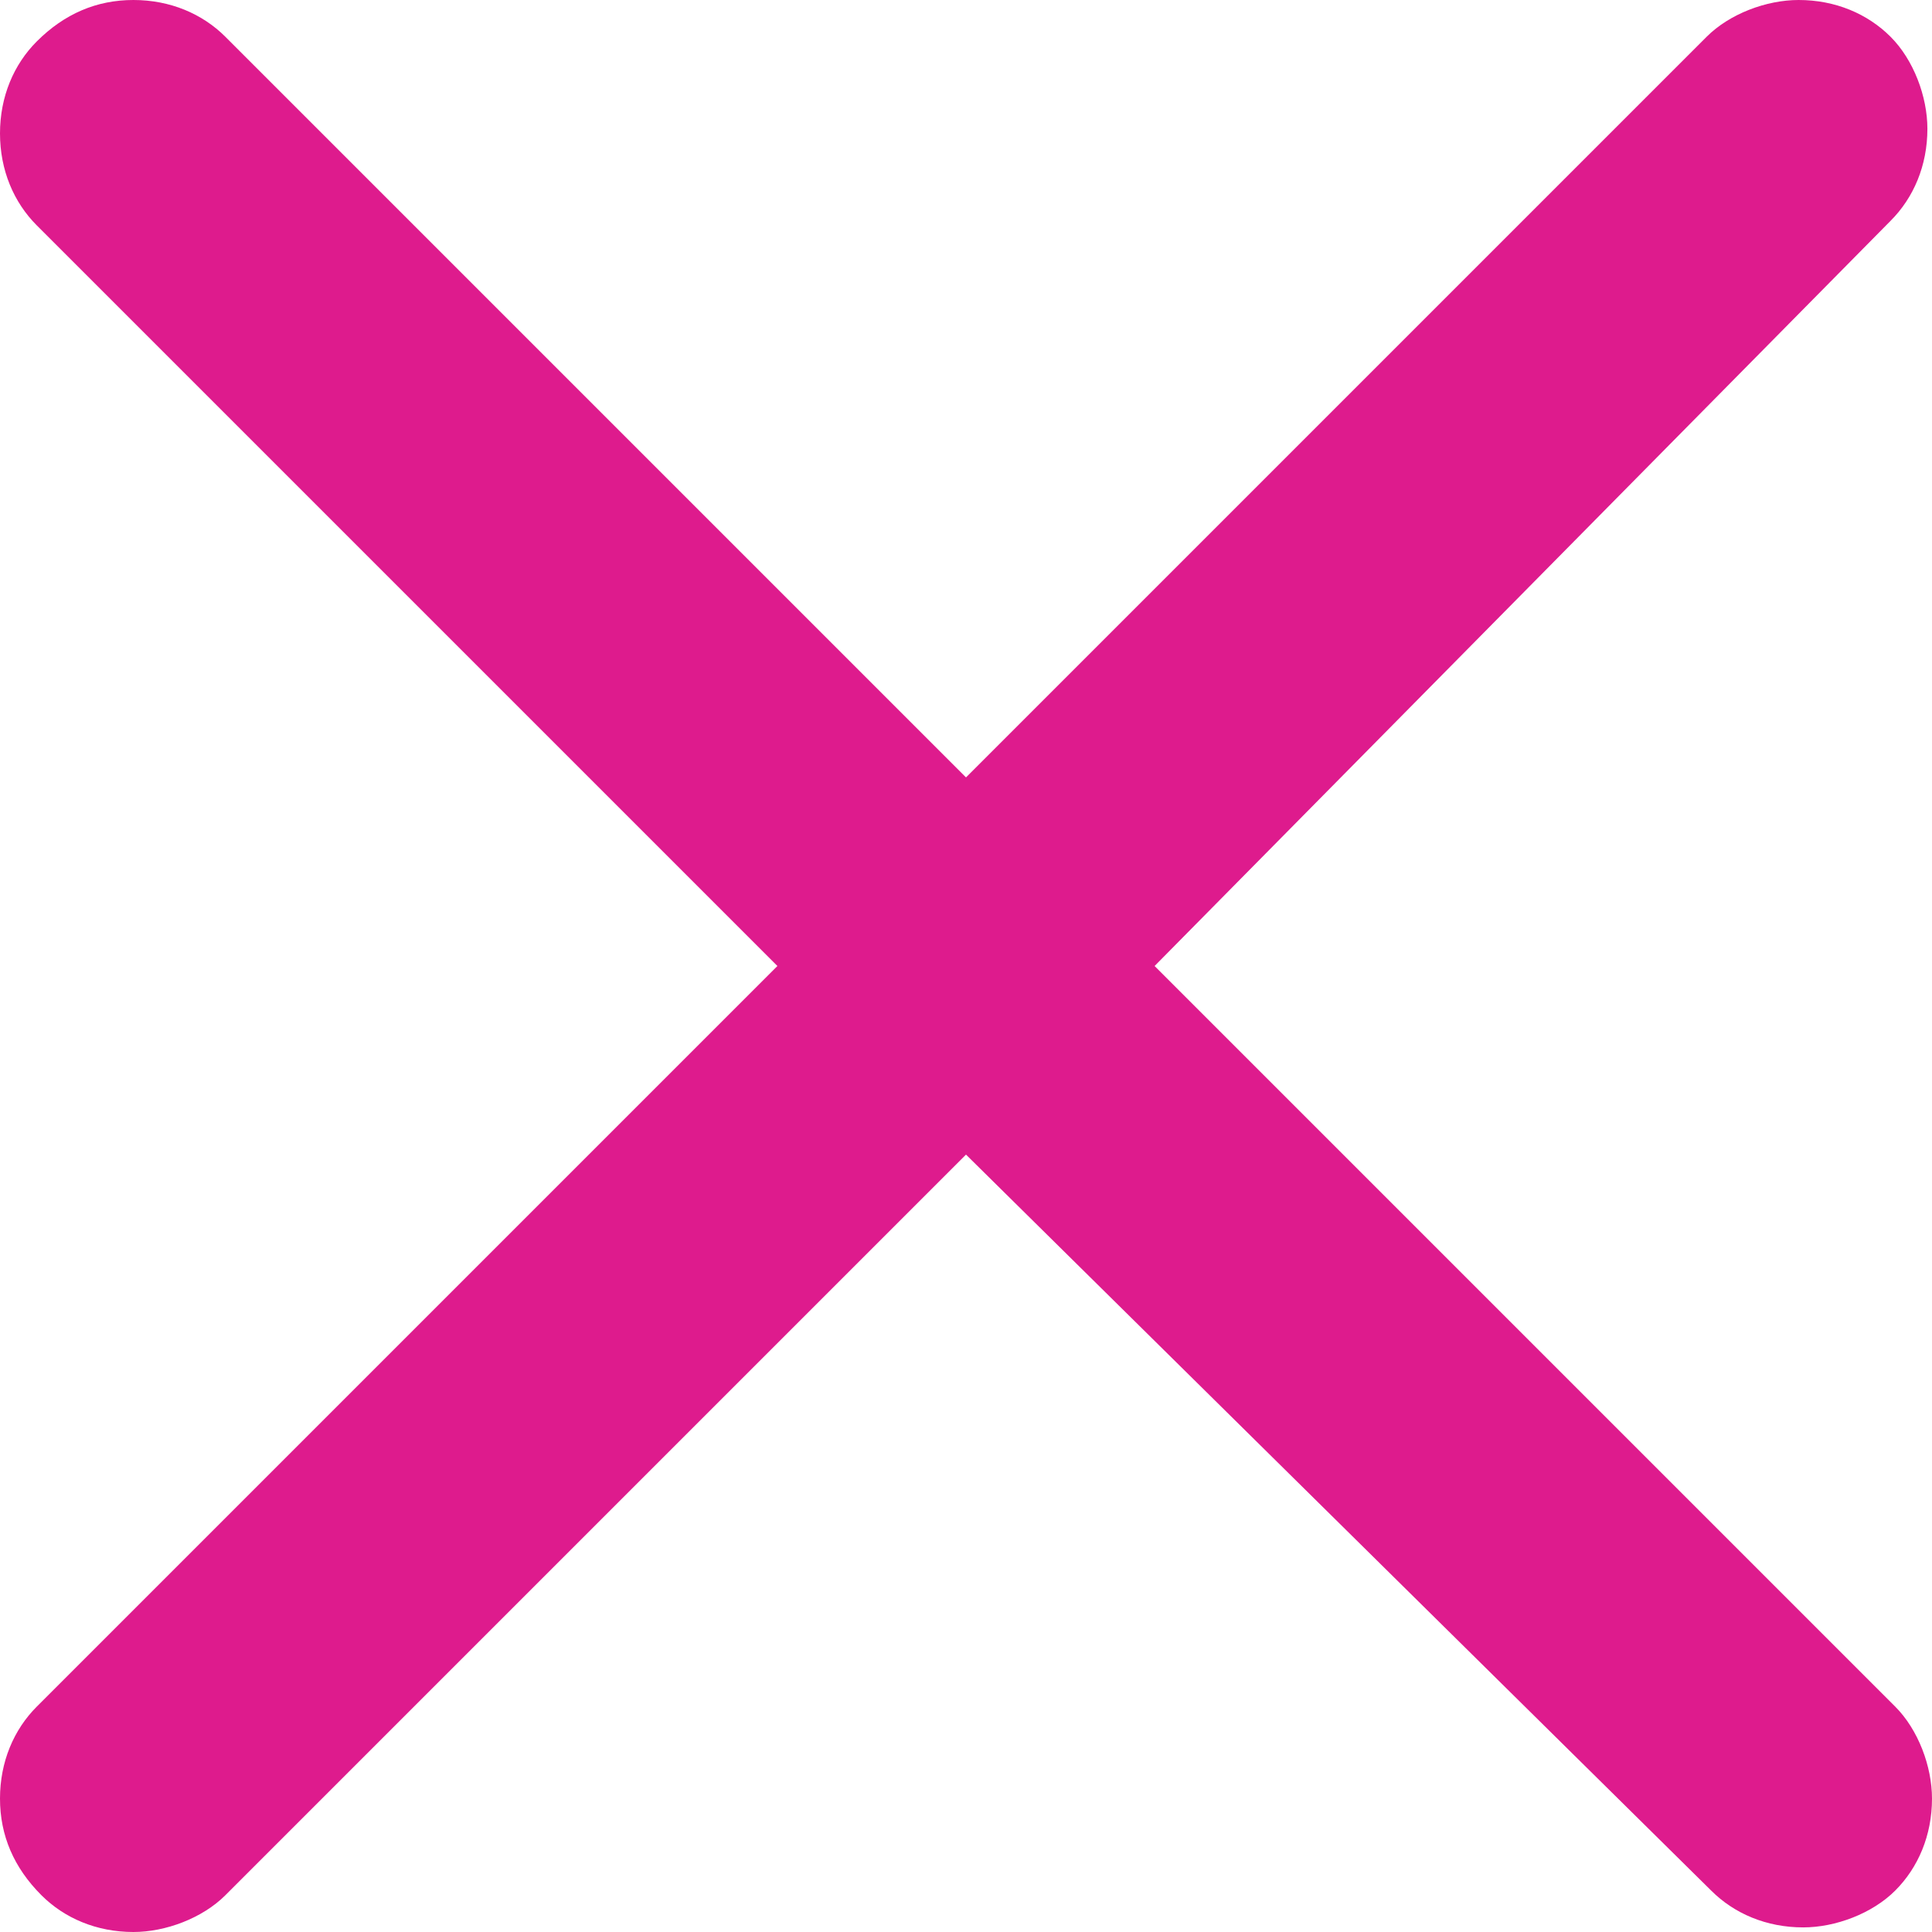
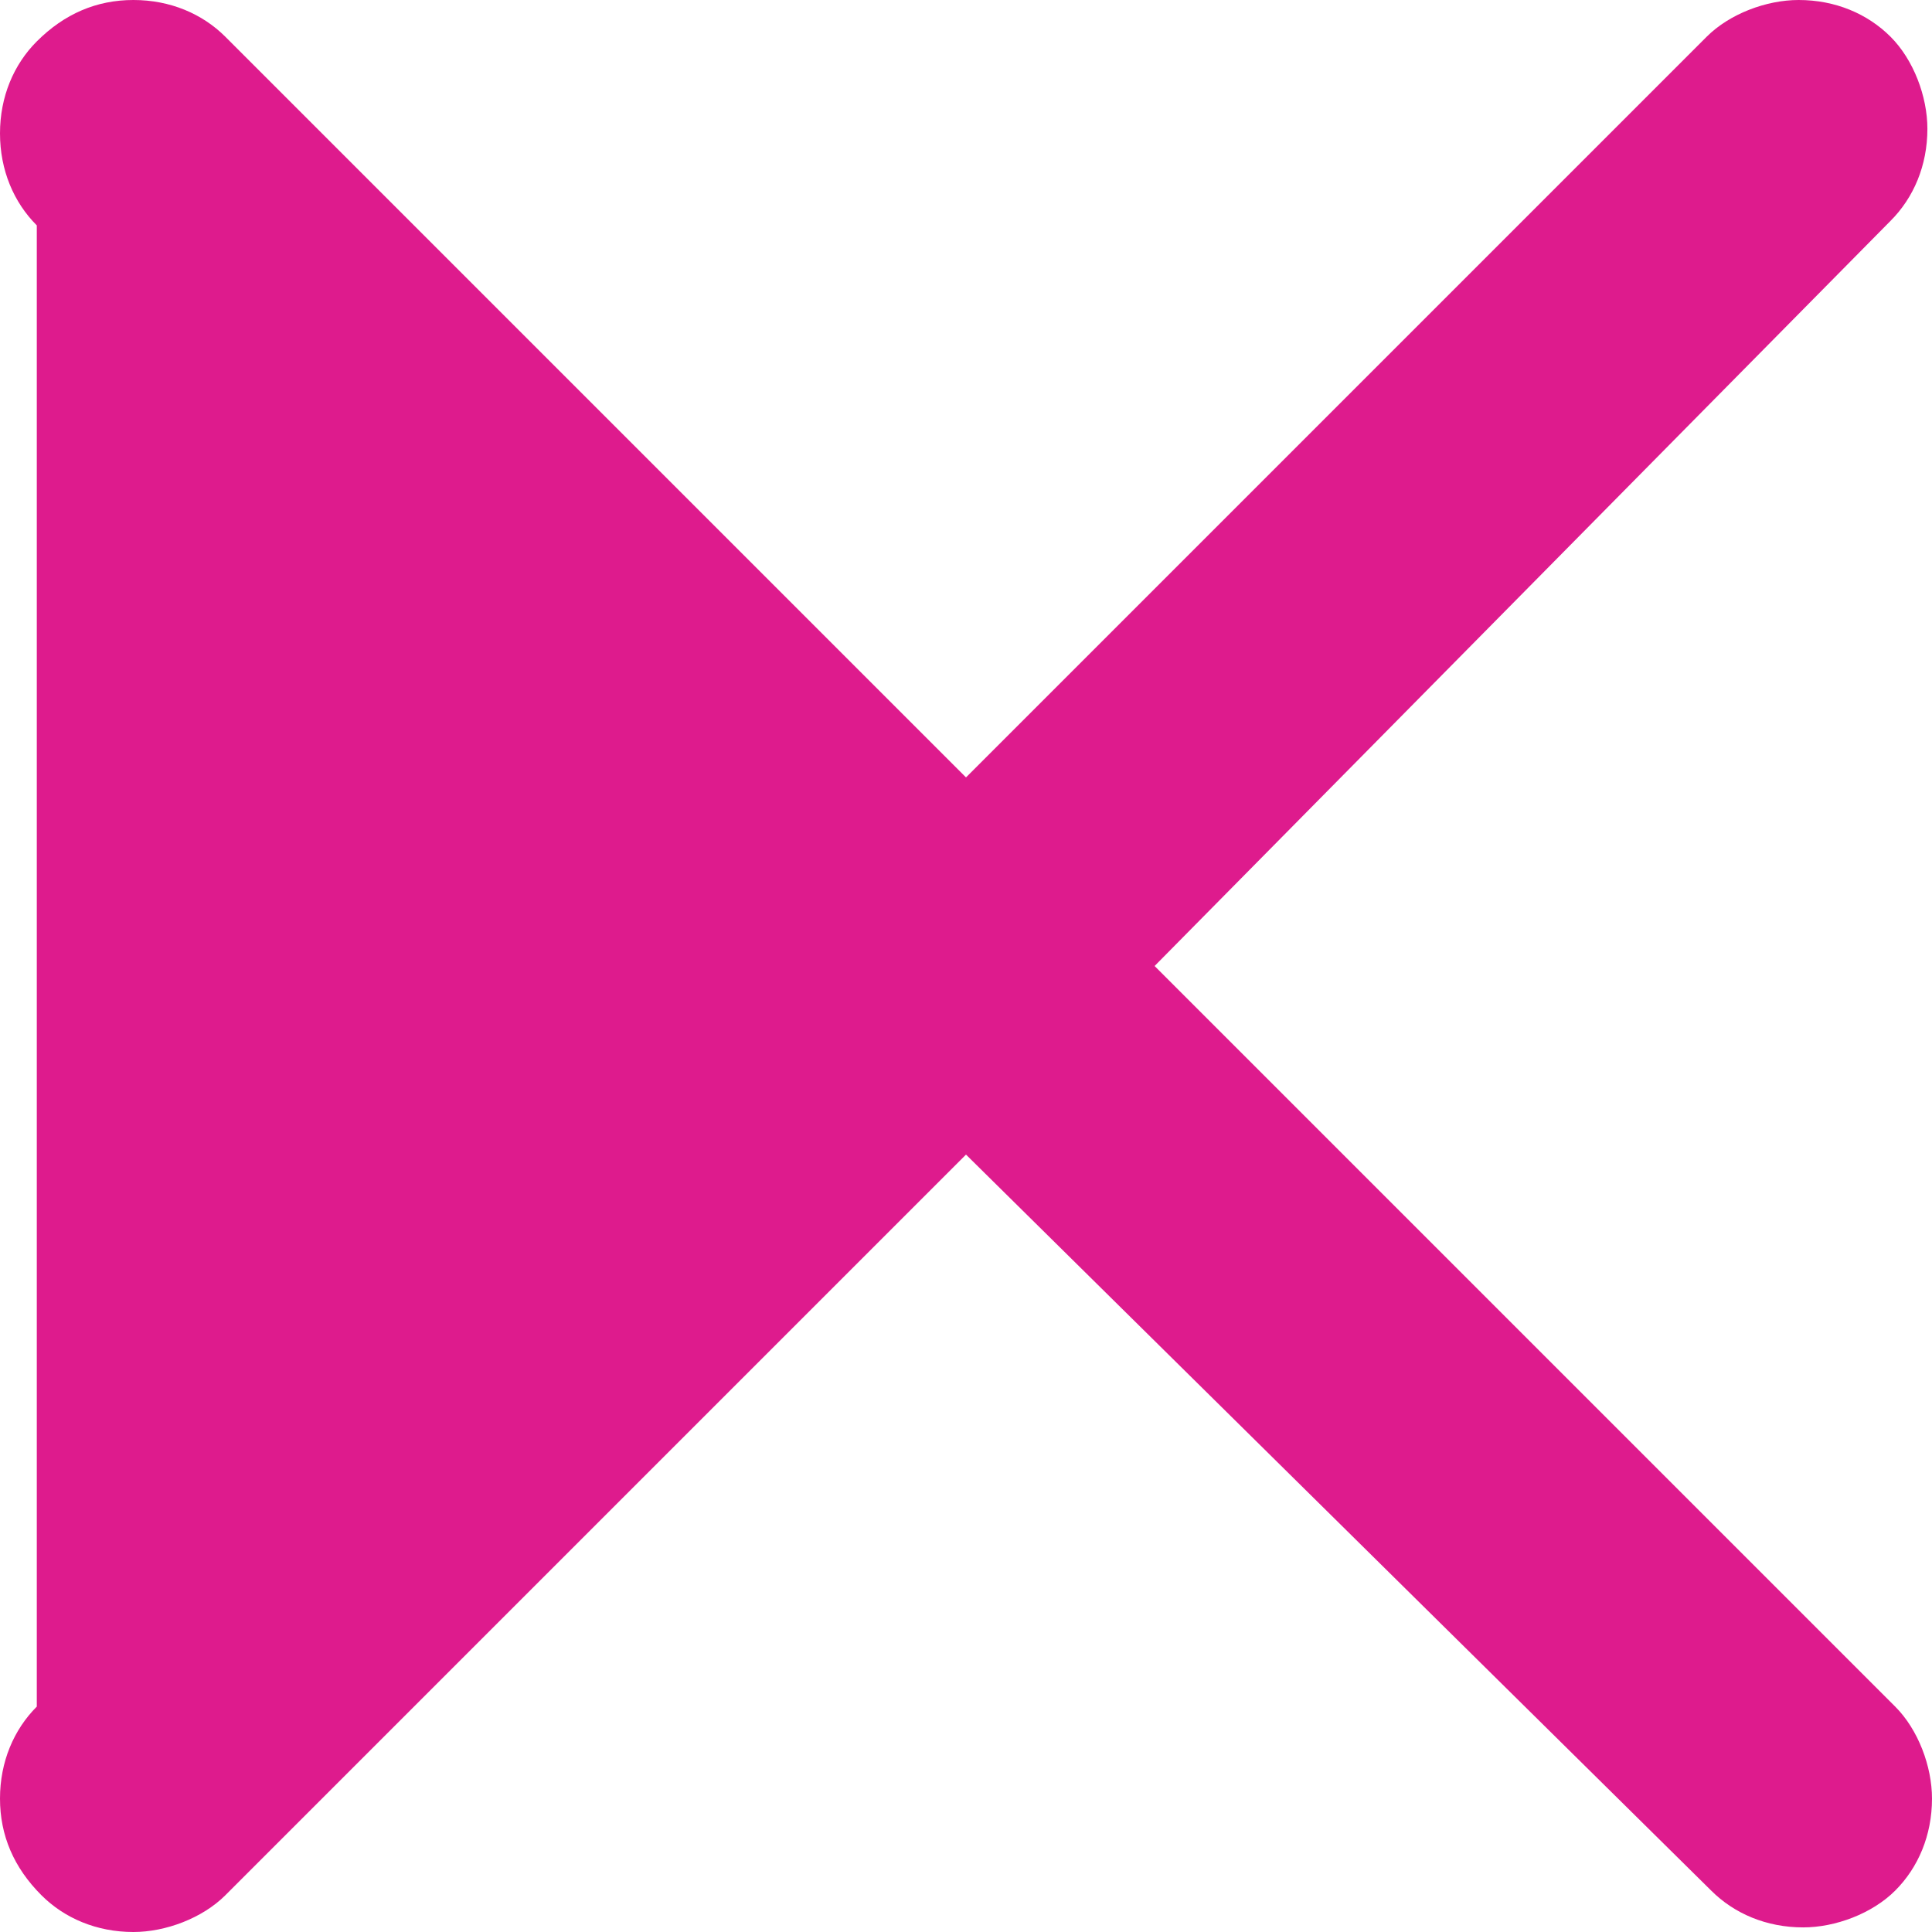
<svg xmlns="http://www.w3.org/2000/svg" version="1.1" id="Layer_1" x="0px" y="0px" viewBox="0 0 42 42" style="enable-background:new 0 0 42 42;" xml:space="preserve">
  <style type="text/css">
	.st0{fill-rule:evenodd;clip-rule:evenodd;fill:#DE1B8D;}
</style>
-   <path class="st0" d="M0,39.1c0-0.8,0.3-1.5,0.8-2L16.9,21L0.8,4.9C0.3,4.4,0,3.7,0,2.9c0-0.8,0.3-1.5,0.8-2C1.4,0.3,2.1,0,2.9,0  c0.8,0,1.5,0.3,2,0.8L21,16.9L37.1,0.8c0.5-0.5,1.3-0.8,2-0.8c0.8,0,1.5,0.3,2,0.8c0.5,0.5,0.8,1.3,0.8,2c0,0.8-0.3,1.5-0.8,2  L25.1,21l16.1,16.1c0.5,0.5,0.8,1.3,0.8,2c0,0.8-0.3,1.5-0.8,2c-0.5,0.5-1.3,0.8-2,0.8c-0.8,0-1.5-0.3-2-0.8L21,25.1L4.9,41.2  c-0.5,0.5-1.3,0.8-2,0.8c-0.8,0-1.5-0.3-2-0.8C0.3,40.6,0,39.9,0,39.1" />
+   <path class="st0" d="M0,39.1c0-0.8,0.3-1.5,0.8-2L0.8,4.9C0.3,4.4,0,3.7,0,2.9c0-0.8,0.3-1.5,0.8-2C1.4,0.3,2.1,0,2.9,0  c0.8,0,1.5,0.3,2,0.8L21,16.9L37.1,0.8c0.5-0.5,1.3-0.8,2-0.8c0.8,0,1.5,0.3,2,0.8c0.5,0.5,0.8,1.3,0.8,2c0,0.8-0.3,1.5-0.8,2  L25.1,21l16.1,16.1c0.5,0.5,0.8,1.3,0.8,2c0,0.8-0.3,1.5-0.8,2c-0.5,0.5-1.3,0.8-2,0.8c-0.8,0-1.5-0.3-2-0.8L21,25.1L4.9,41.2  c-0.5,0.5-1.3,0.8-2,0.8c-0.8,0-1.5-0.3-2-0.8C0.3,40.6,0,39.9,0,39.1" />
</svg>